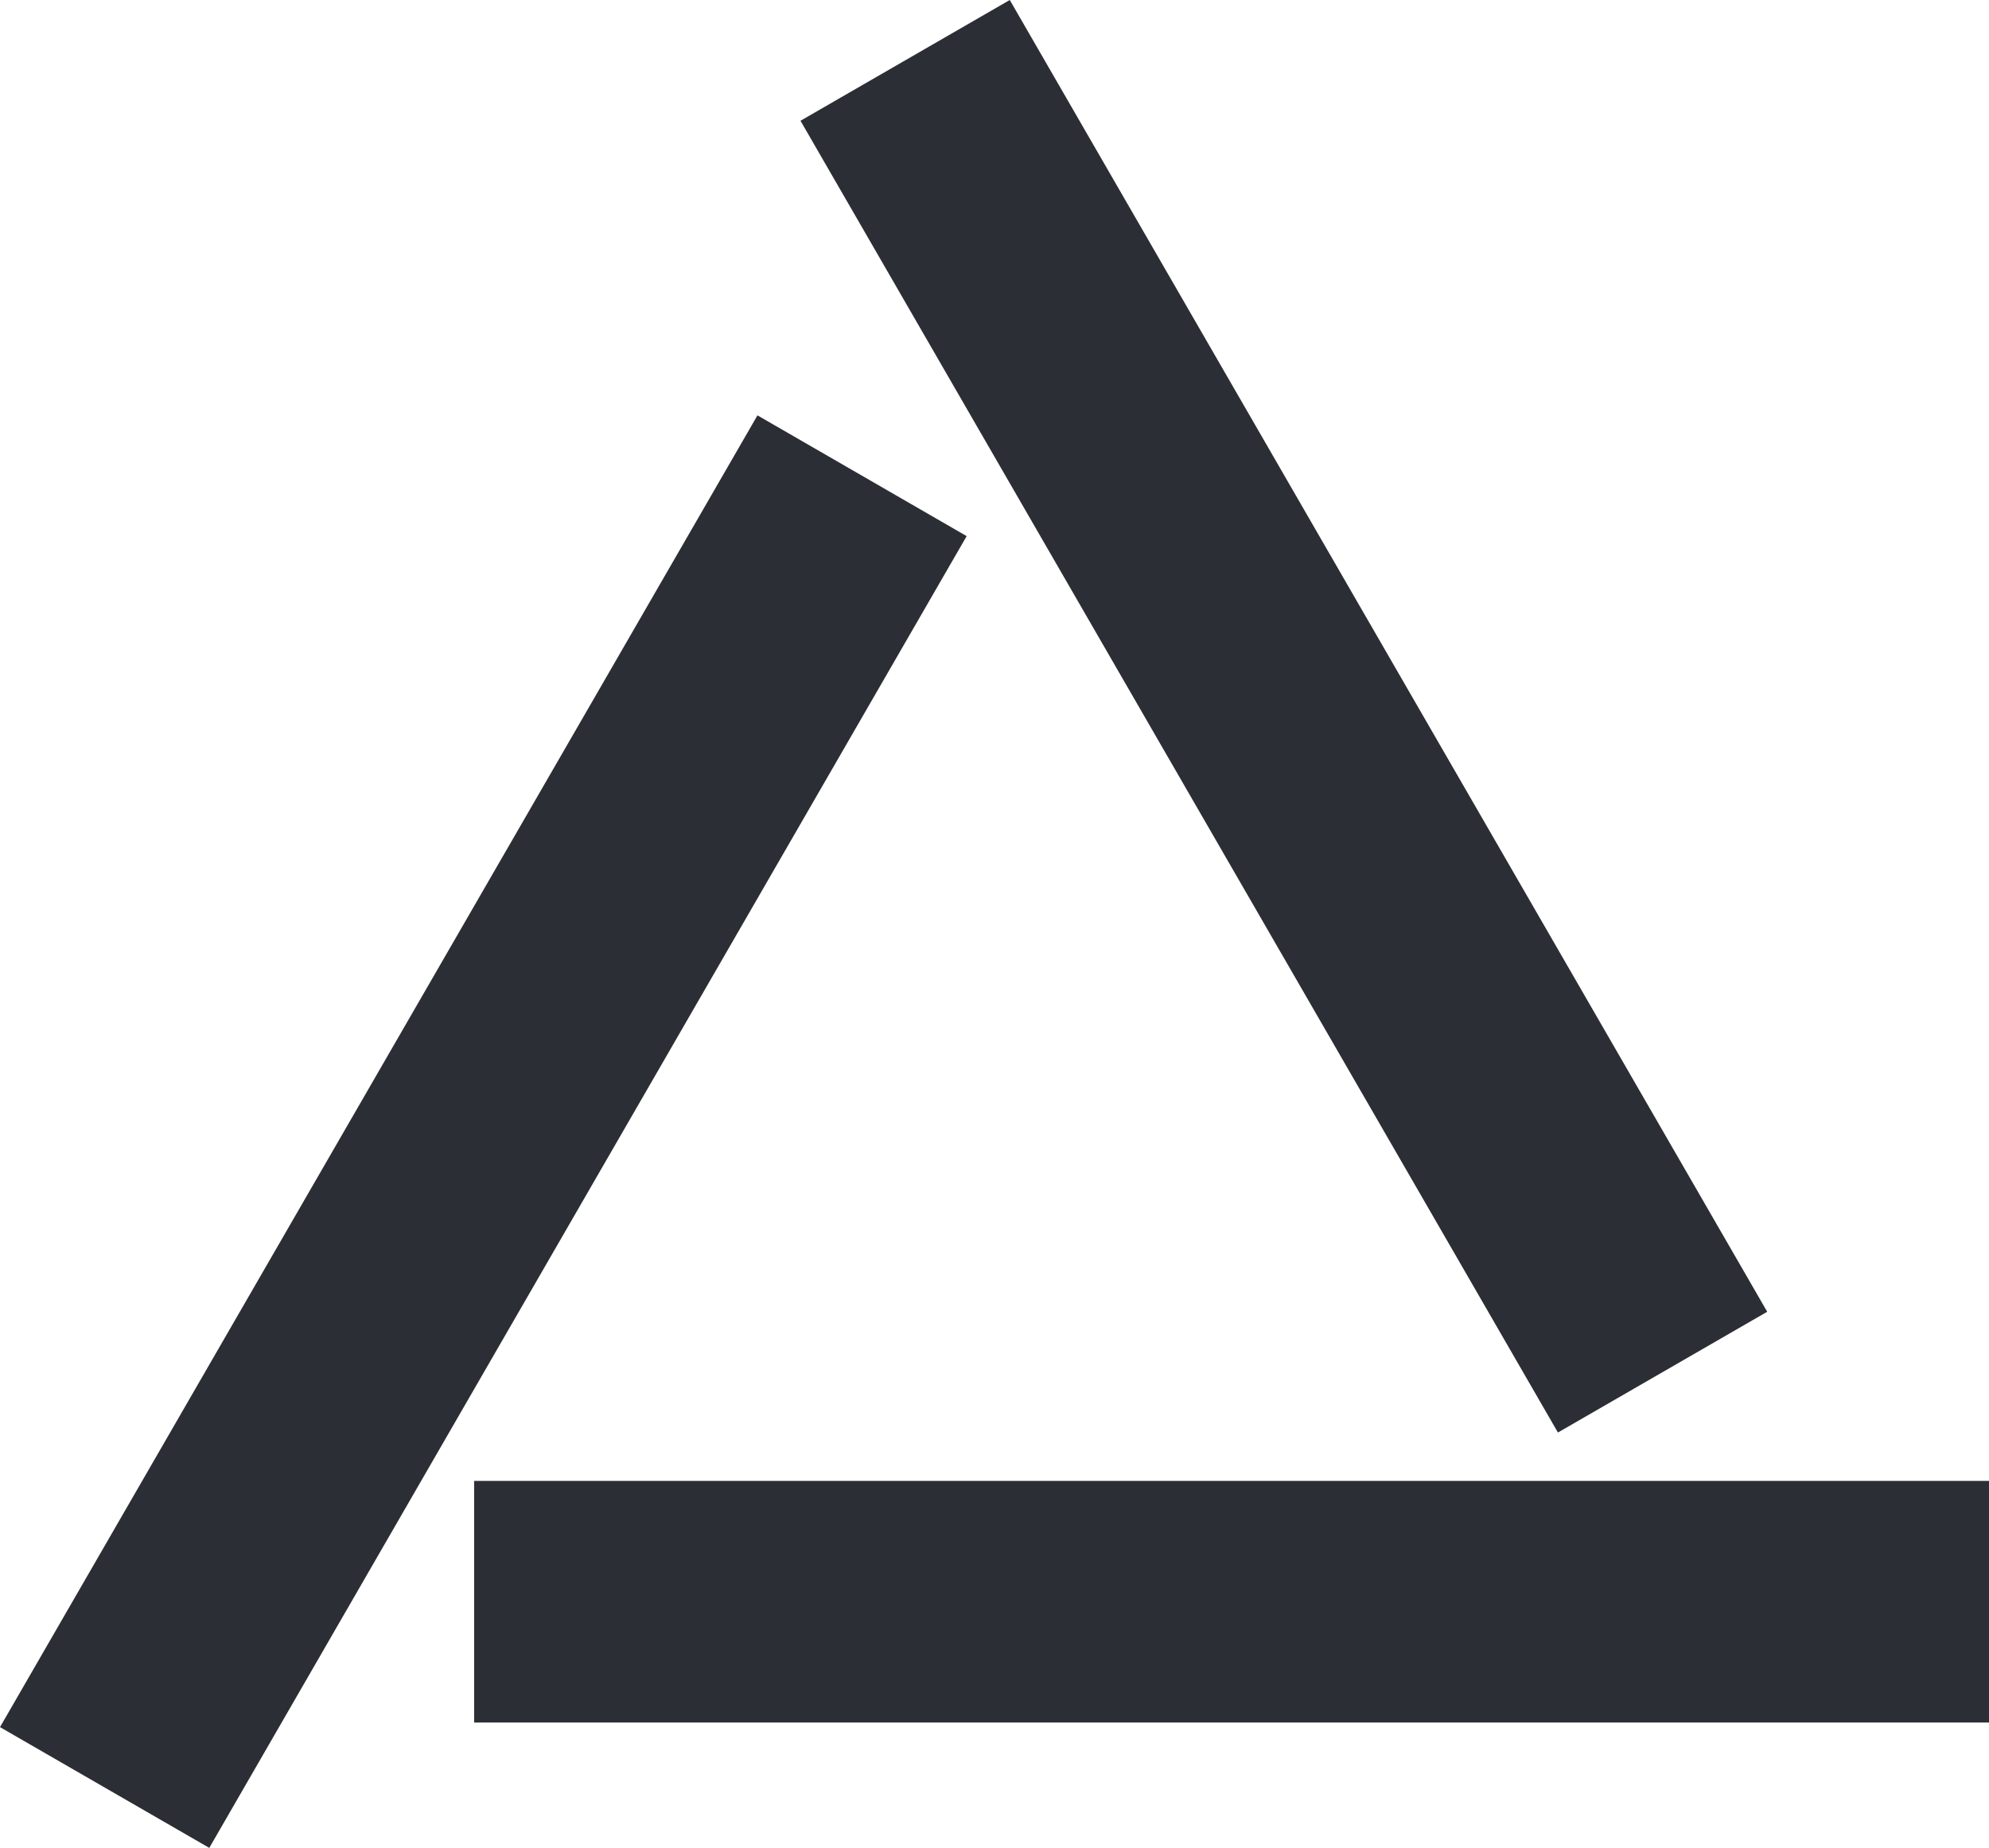
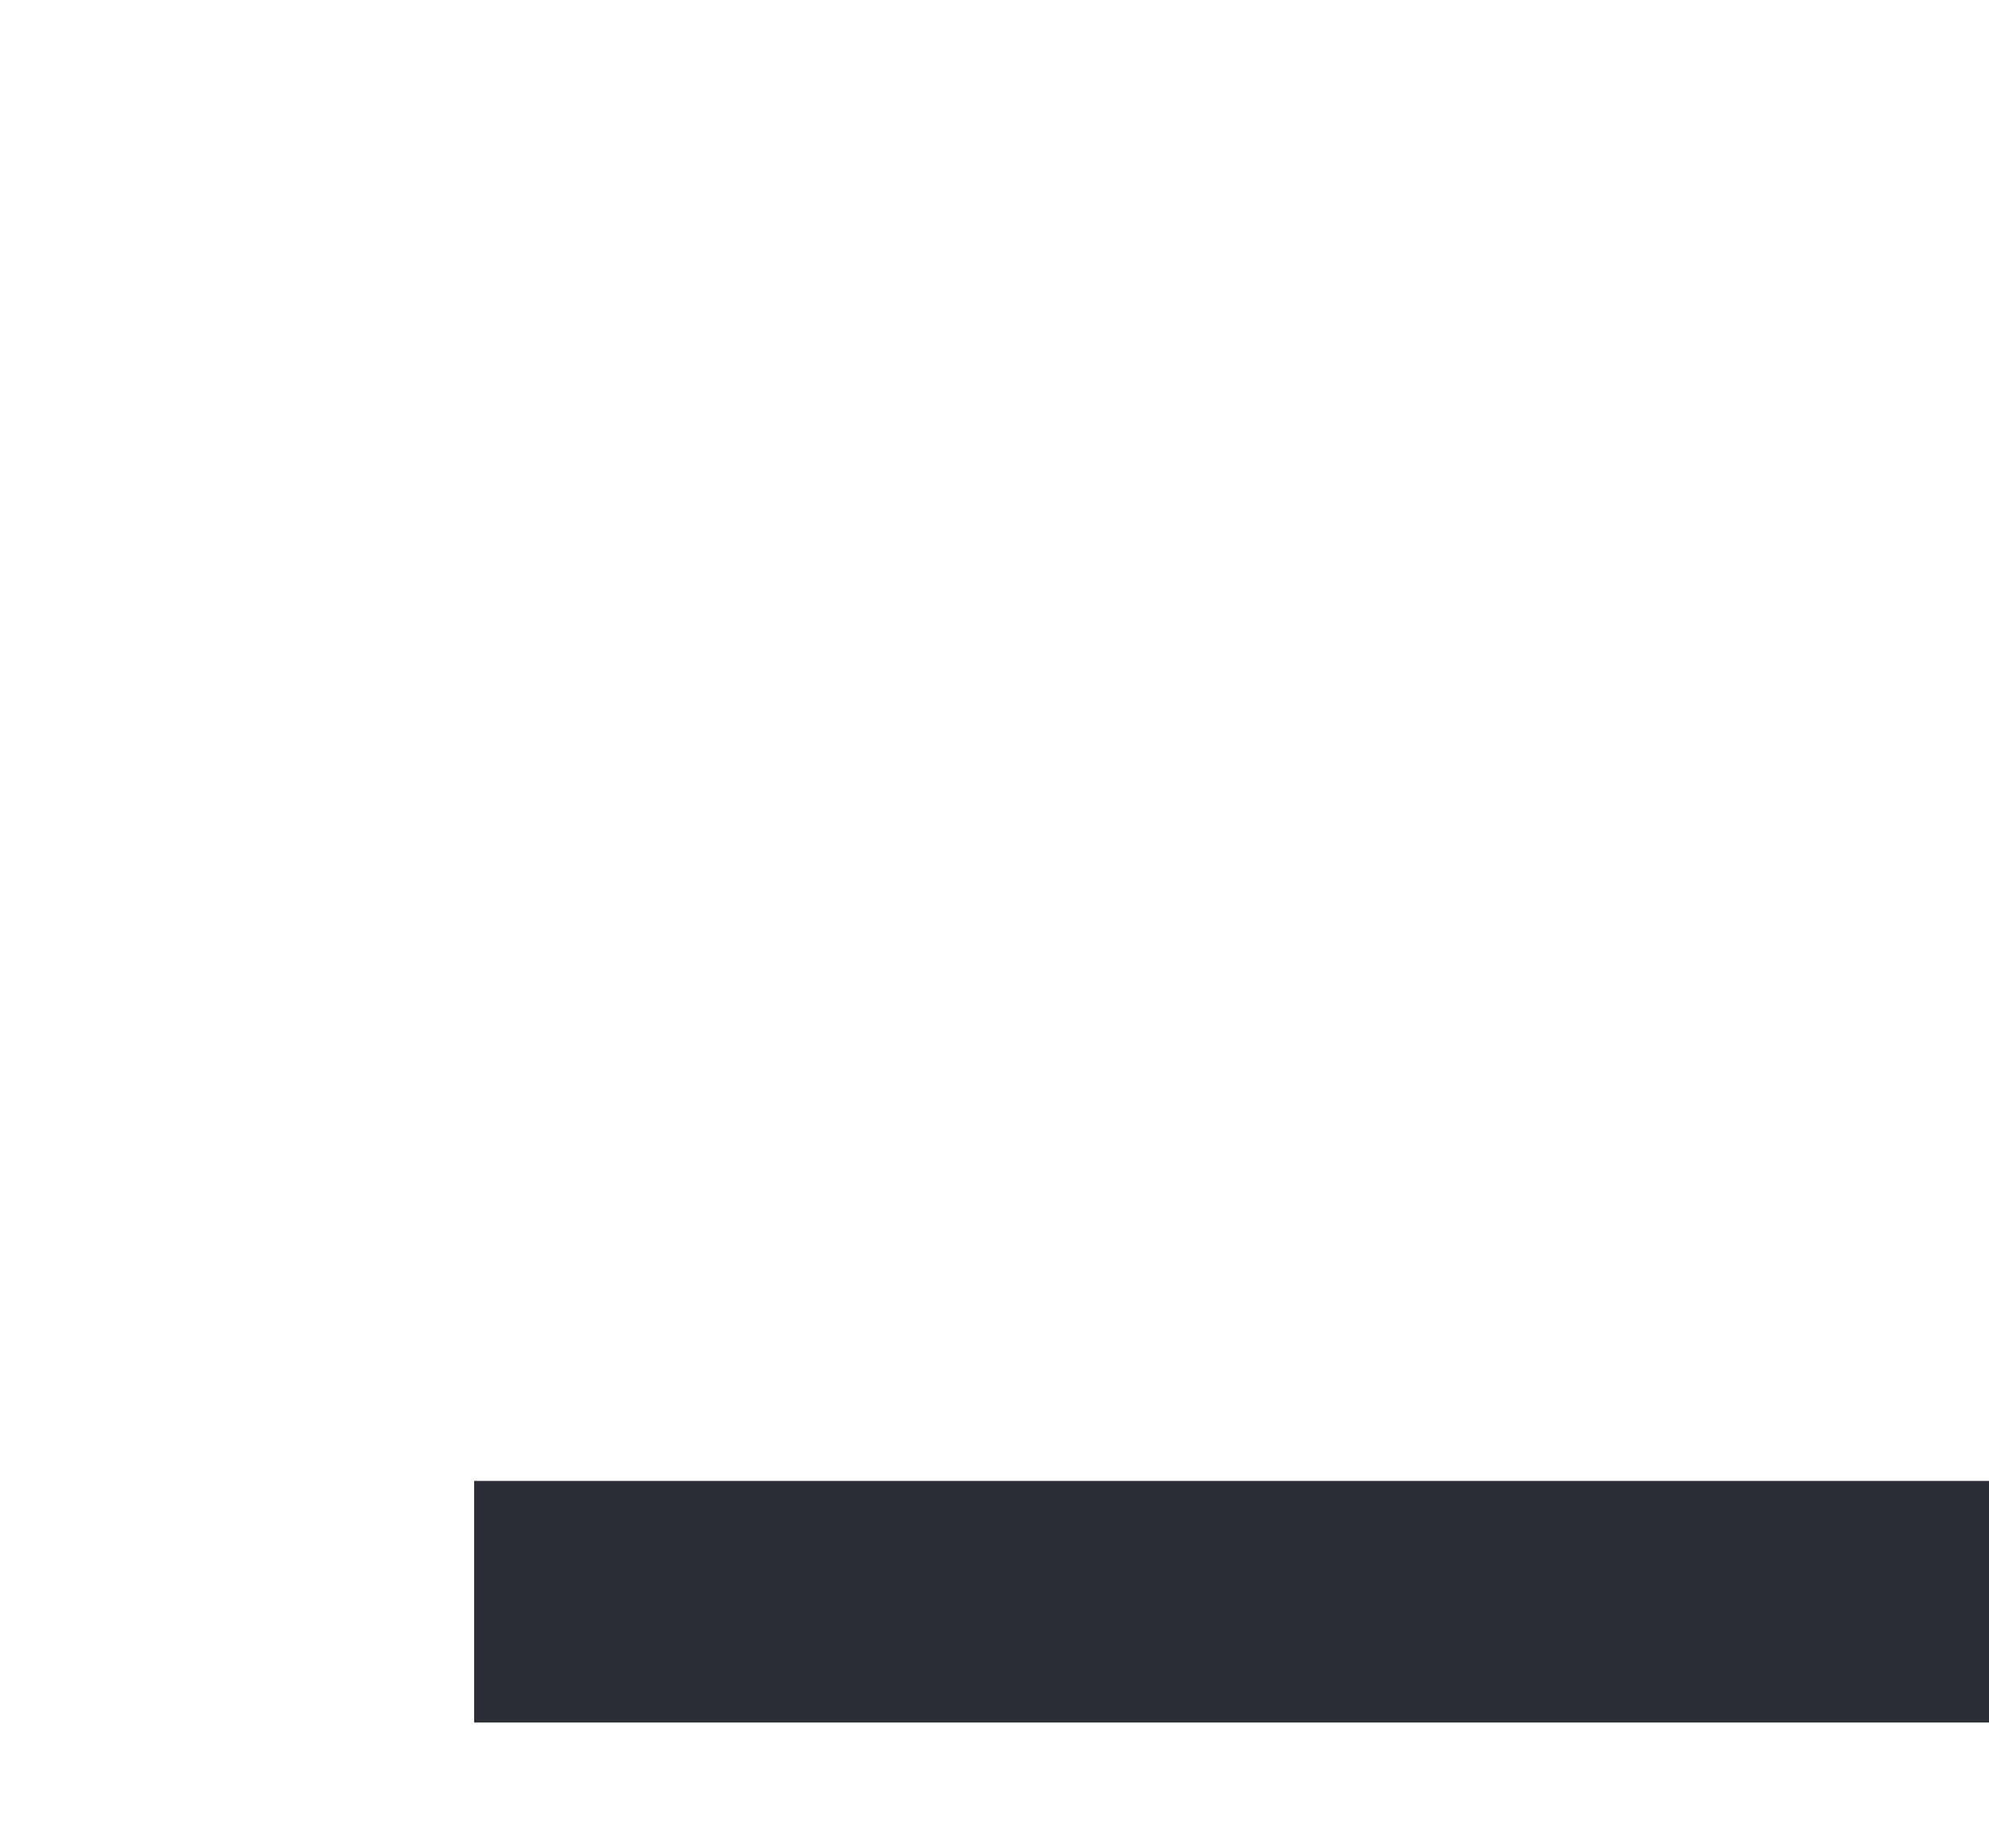
- <svg xmlns="http://www.w3.org/2000/svg" width="191.033" height="177.499" viewBox="0 0 191.033 177.499">\  <g id="Gruppe_157" data-name="Gruppe 157" transform="translate(-211 -1079.118)">\    <g id="Gruppe_155" data-name="Gruppe 155" transform="translate(211 1111.981)">\      <g id="Gruppe_153" data-name="Gruppe 153" transform="translate(0 7.036)">\        <path id="Pfad_141" data-name="Pfad 141" d="M0,102.67l20.1,11.6,72.743-126-20.092-11.6Z" transform="translate(0 23.328)" fill="#2b2e34" />\      </g>\      <g id="Gruppe_154" data-name="Gruppe 154" transform="translate(76.885 -32.863)">\        <path id="Pfad_142" data-name="Pfad 142" d="M16.377,0l-20.1,11.6,72.748,126,20.1-11.6Z" transform="translate(3.721)" fill="#2b2e34" />\      </g>\      <path id="Pfad_143" data-name="Pfad 143" d="M8.431,16.682h145.5V-6.527H8.431Z" transform="translate(37.106 115.911)" fill="#2b2e34" />\    </g>\  </g>\</svg>+ <svg xmlns="http://www.w3.org/2000/svg" width="191.033" height="177.499" viewBox="0 0 191.033 177.499">\  <g id="Gruppe_157" data-name="Gruppe 157" transform="translate(-211 -1079.118)">\    <g id="Gruppe_155" data-name="Gruppe 155" transform="translate(211 1111.981)">\      <g id="Gruppe_153" data-name="Gruppe 153" transform="translate(0 7.036)">\        <path id="Pfad_141" data-name="Pfad 141" d="M0,102.67Z" transform="translate(0 23.328)" fill="#2b2e34" />\      </g>\      <g id="Gruppe_154" data-name="Gruppe 154" transform="translate(76.885 -32.863)">\        </g>\      <path id="Pfad_143" data-name="Pfad 143" d="M8.431,16.682h145.5V-6.527H8.431Z" transform="translate(37.106 115.911)" fill="#2b2e34" />\    </g>\  </g>\</svg>